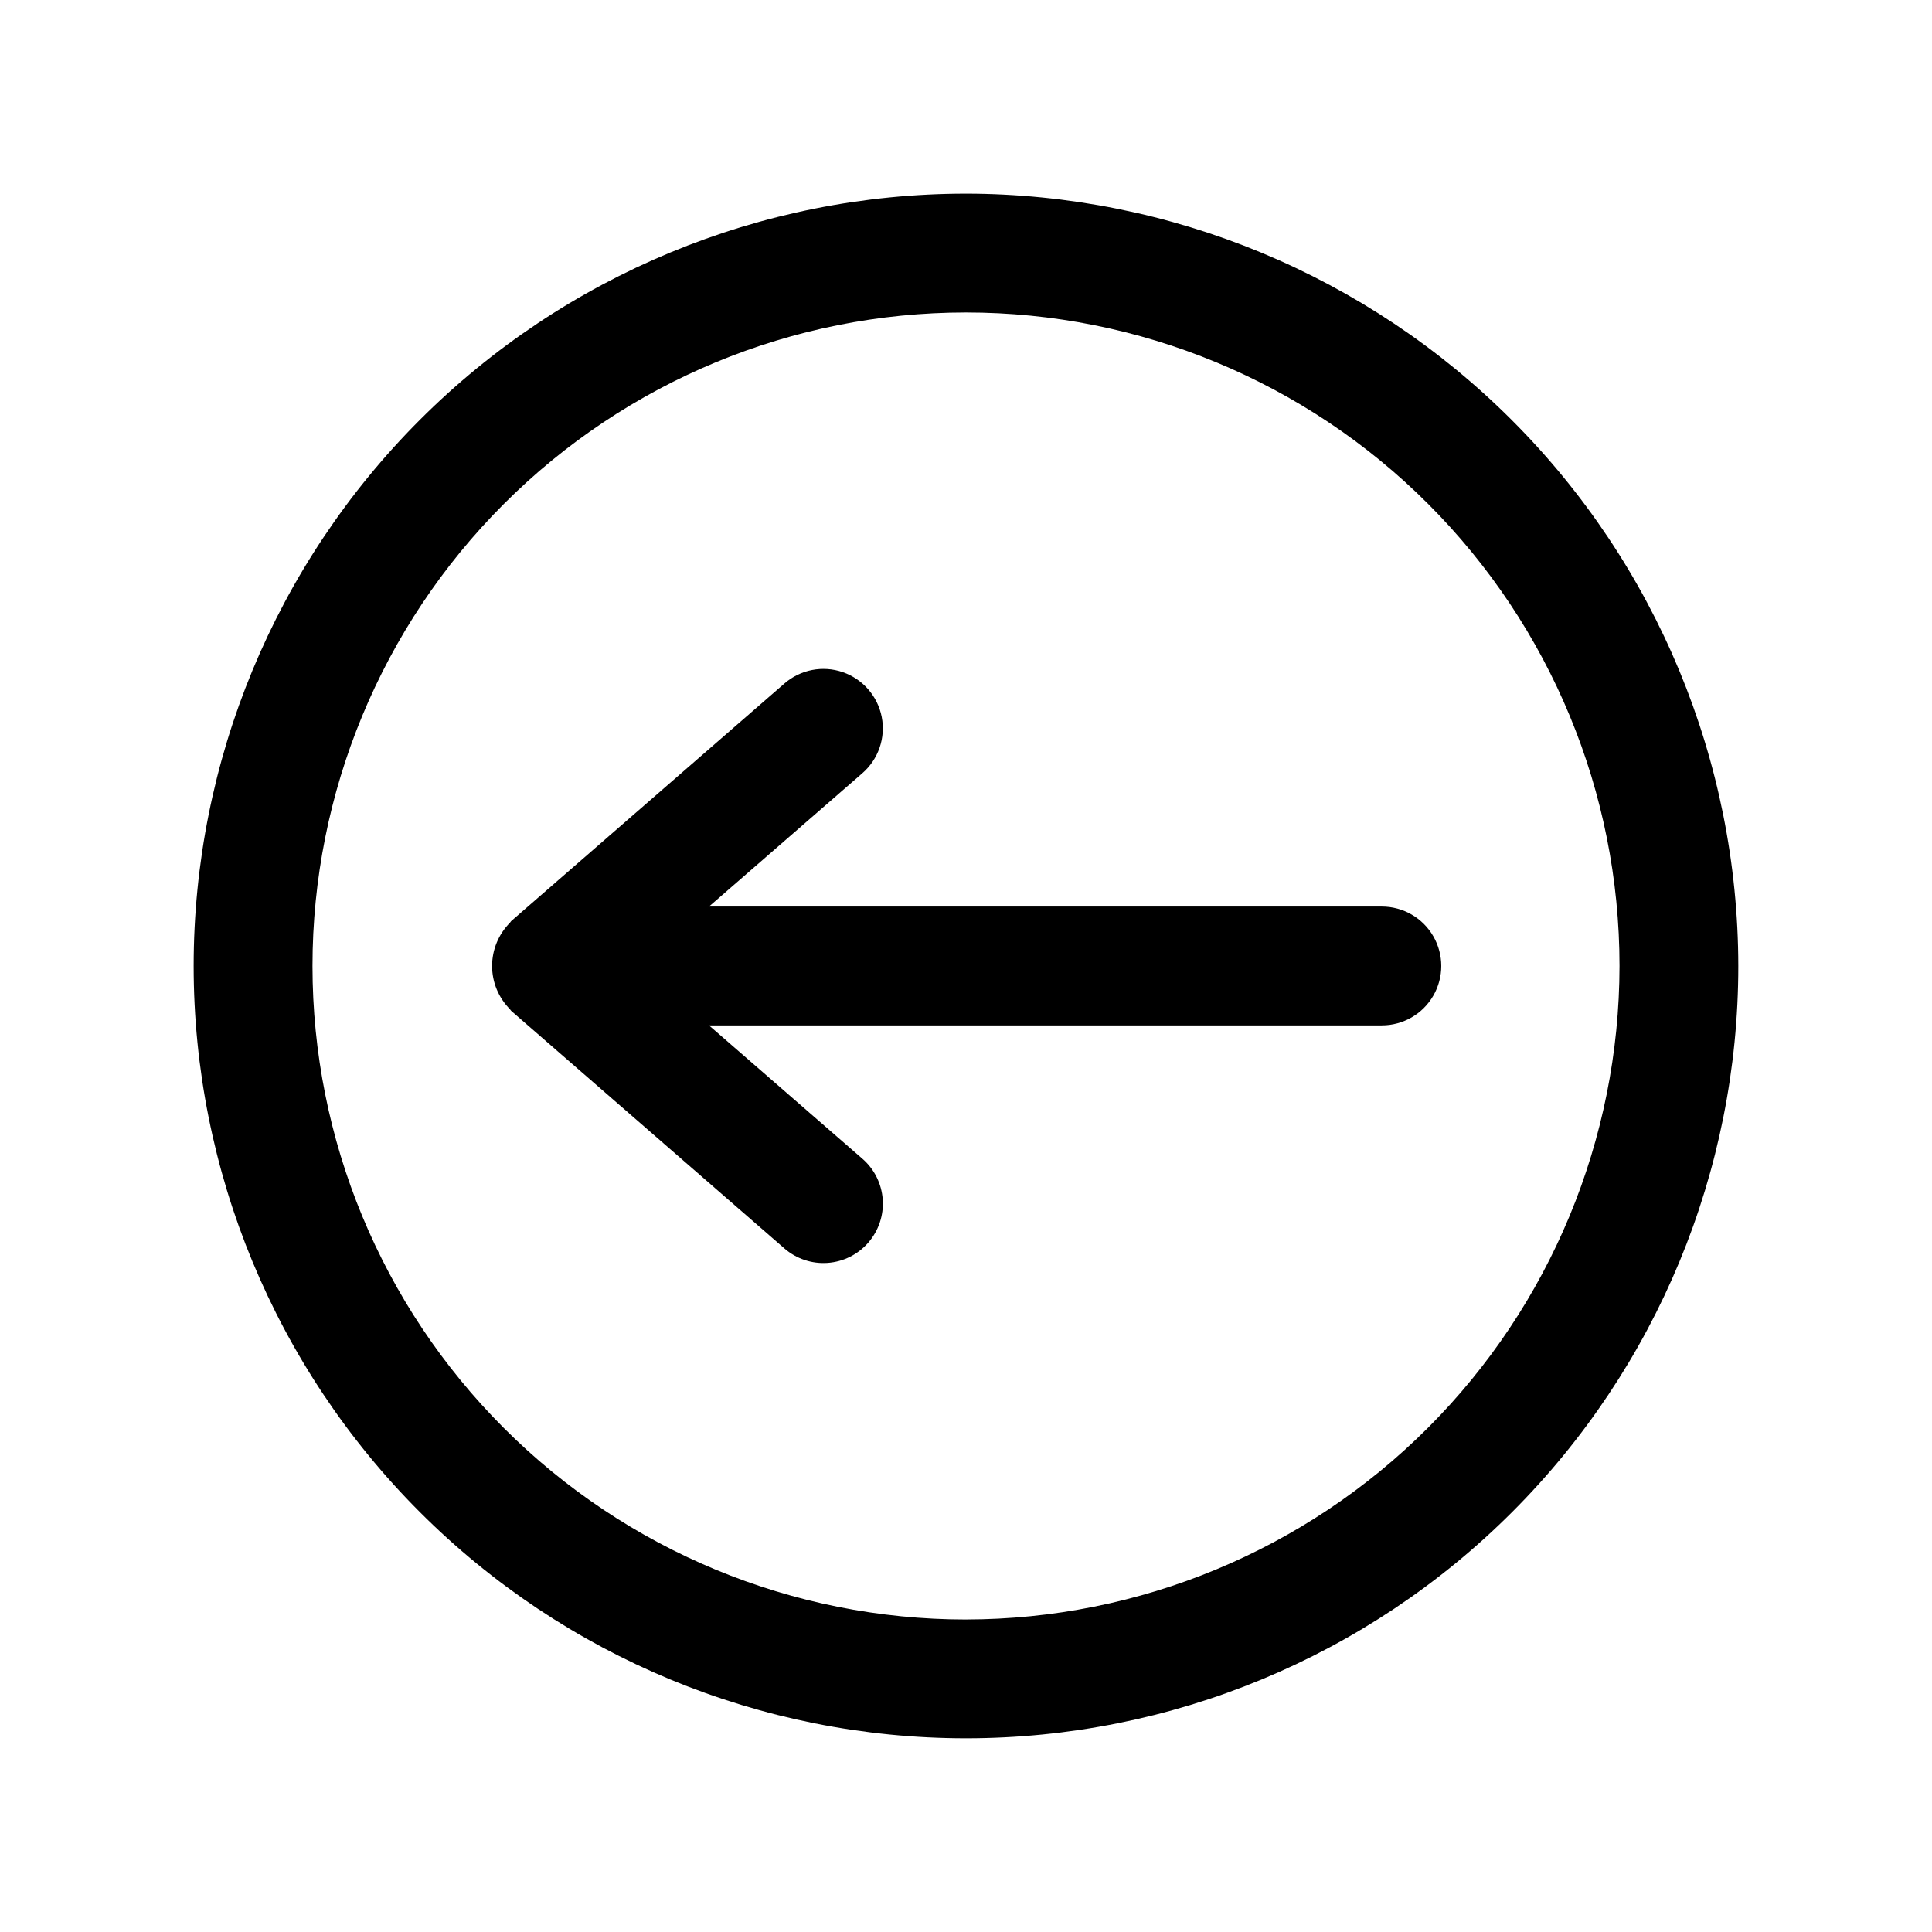
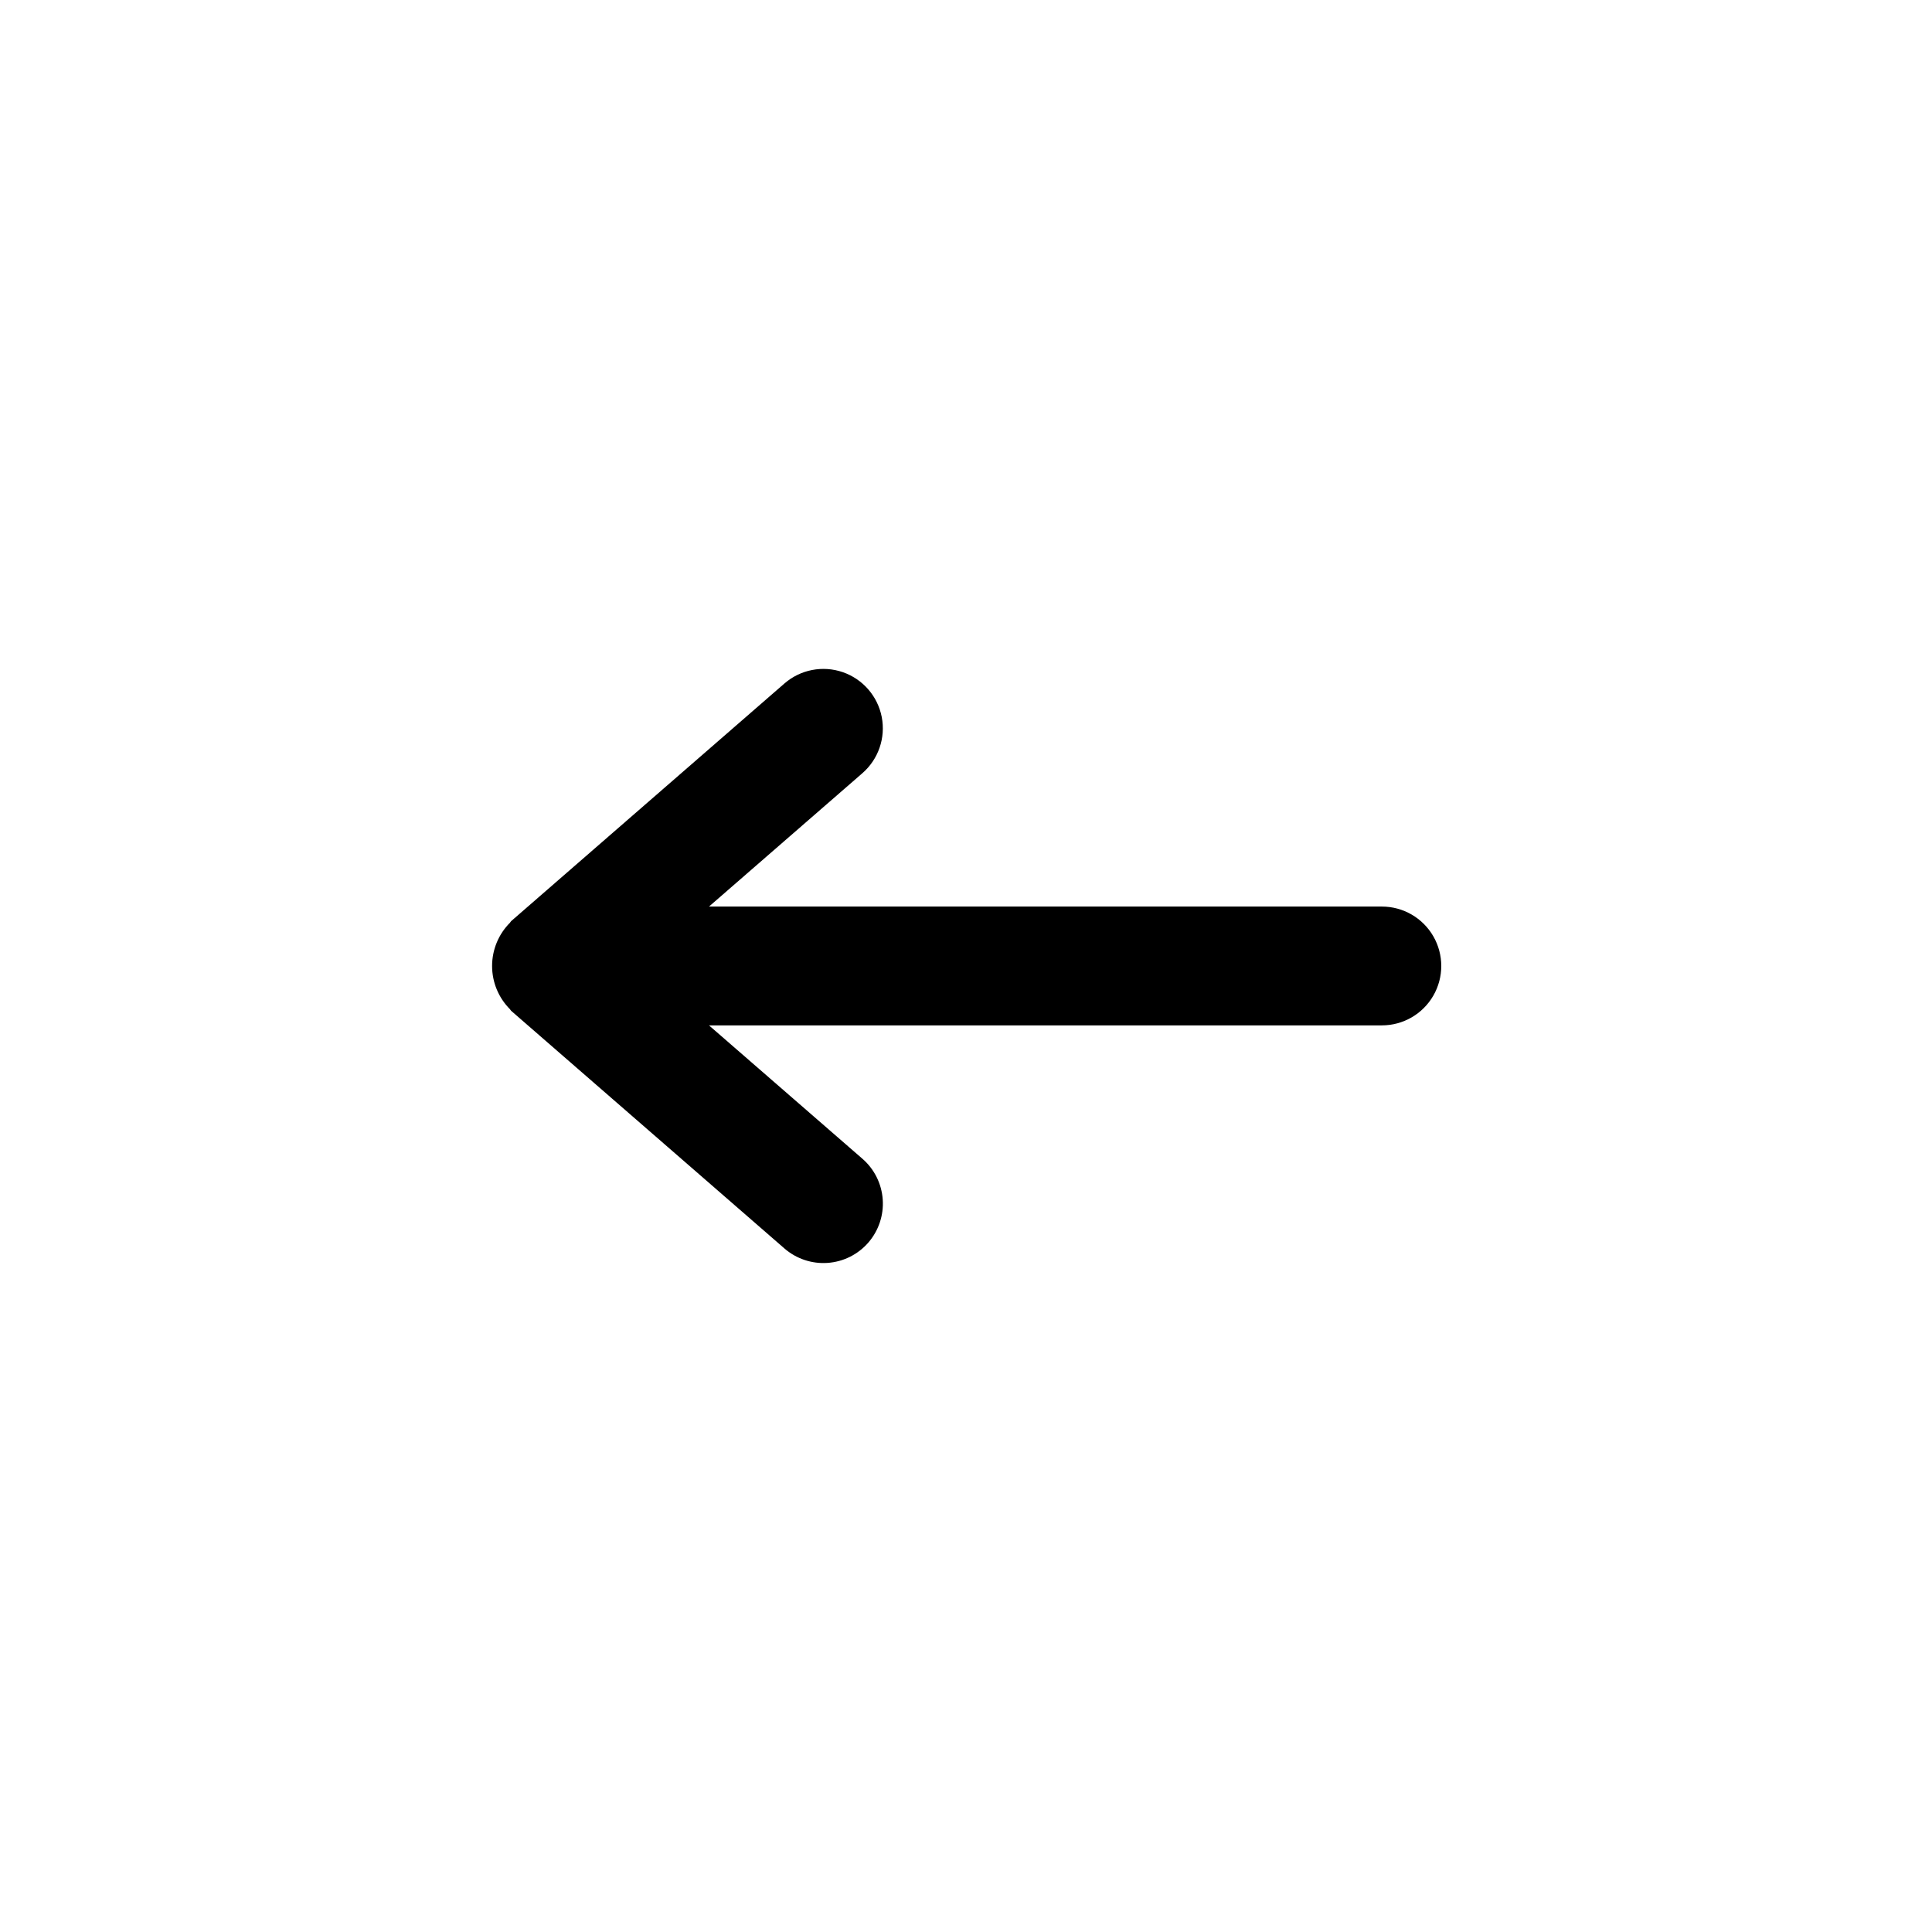
<svg xmlns="http://www.w3.org/2000/svg" fill="#000000" width="800px" height="800px" version="1.1" viewBox="144 144 512 512">
  <g>
-     <path d="m400 195.32c-54.285 0-106.34 21.566-144.73 59.949-38.383 38.383-59.949 90.441-59.949 144.73 0 54.281 21.566 106.34 59.949 144.72 38.383 38.387 90.441 59.949 144.73 59.949 54.281 0 106.34-21.562 144.72-59.949 38.387-38.383 59.949-90.441 59.949-144.72-0.062-54.266-21.648-106.29-60.016-144.66-38.371-38.371-90.395-59.957-144.66-60.02zm0 377.86v0.004c-45.934 0-89.984-18.246-122.46-50.727-32.48-32.477-50.727-76.527-50.727-122.46 0-45.934 18.246-89.984 50.727-122.46 32.477-32.48 76.527-50.727 122.46-50.727 45.93 0 89.98 18.246 122.46 50.727 32.48 32.477 50.727 76.527 50.727 122.46-0.051 45.914-18.312 89.938-50.781 122.4-32.465 32.469-76.488 50.73-122.4 50.781z" />
    <path d="m510.21 384.25h-178.32l40.652-35.344h-0.004c4.25-3.691 6.203-9.367 5.133-14.891-1.074-5.519-5.012-10.051-10.328-11.887-5.32-1.832-11.211-0.688-15.461 3.004l-72.422 62.977c-0.141 0.125-0.188 0.301-0.316 0.426l0.004-0.004c-3.035 3.043-4.738 7.168-4.738 11.465s1.703 8.418 4.738 11.461c0.125 0.125 0.172 0.301 0.316 0.426l72.422 62.977h-0.004c3.156 2.738 7.266 4.117 11.434 3.824 4.168-0.289 8.051-2.223 10.793-5.375 2.738-3.156 4.117-7.266 3.824-11.434-0.289-4.168-2.223-8.051-5.379-10.789l-40.664-35.348h178.32c5.625 0 10.82-3 13.633-7.871s2.812-10.875 0-15.746-8.008-7.871-13.633-7.871z" />
  </g>
</svg>